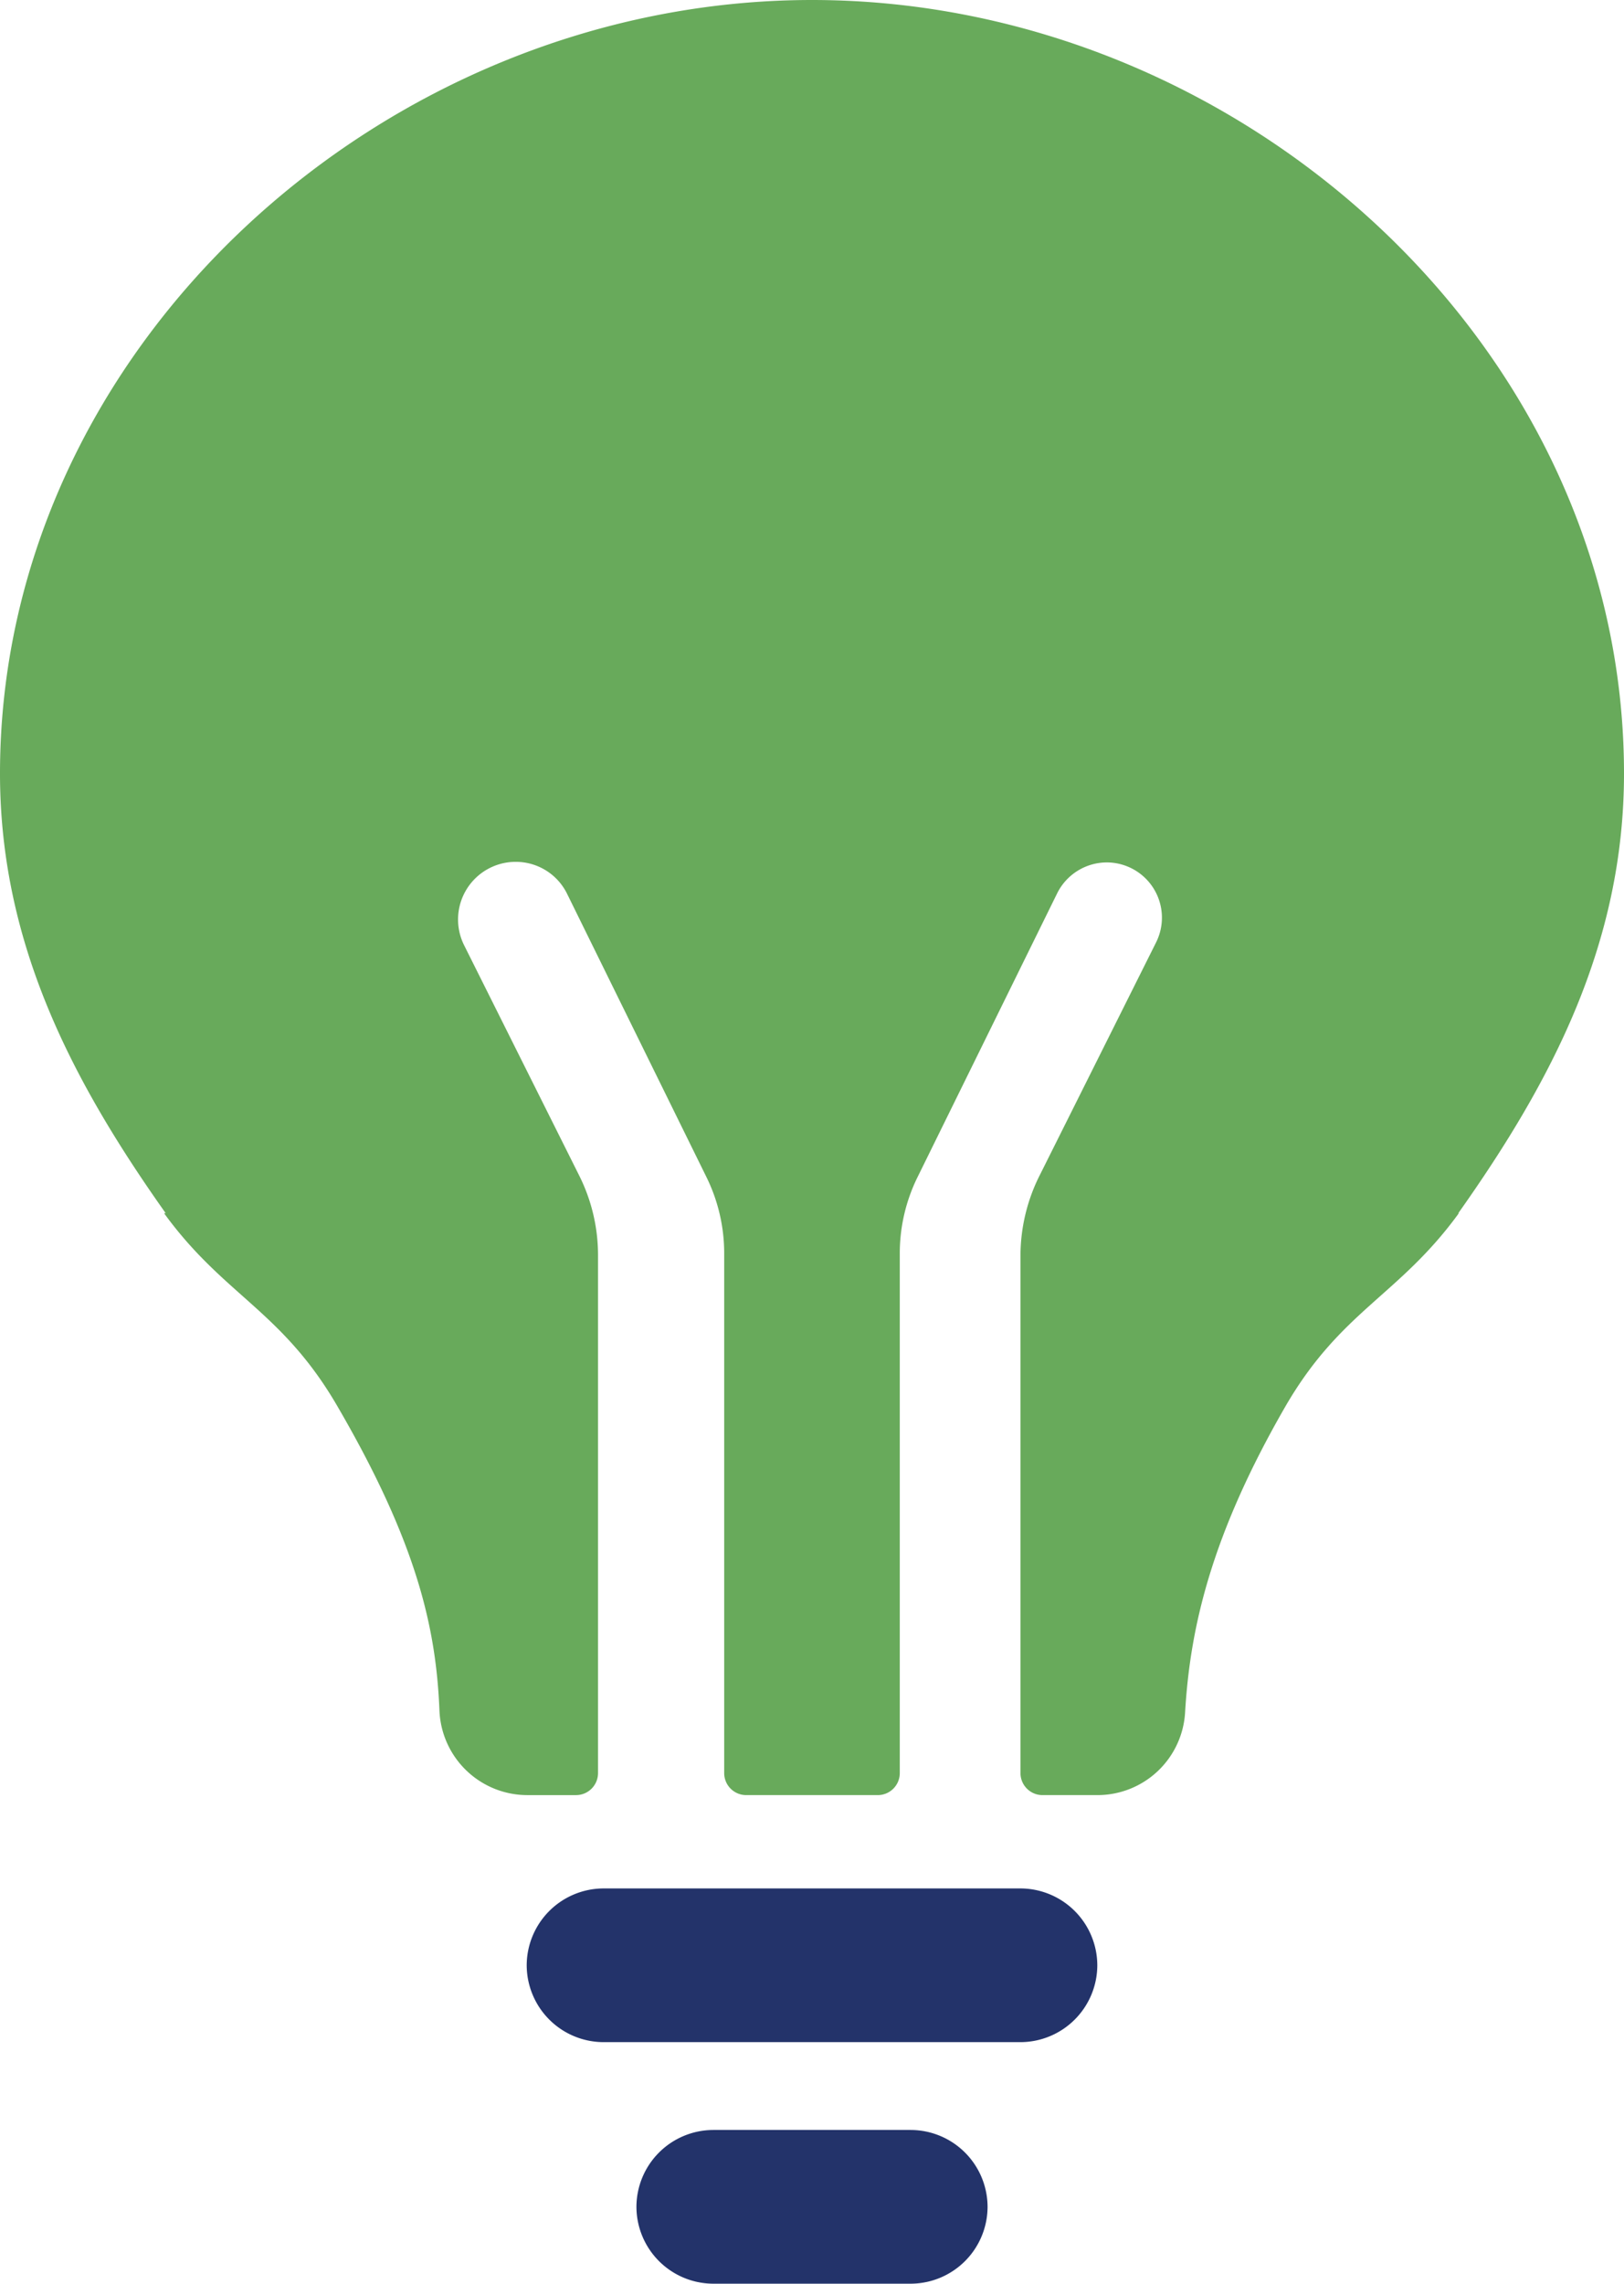
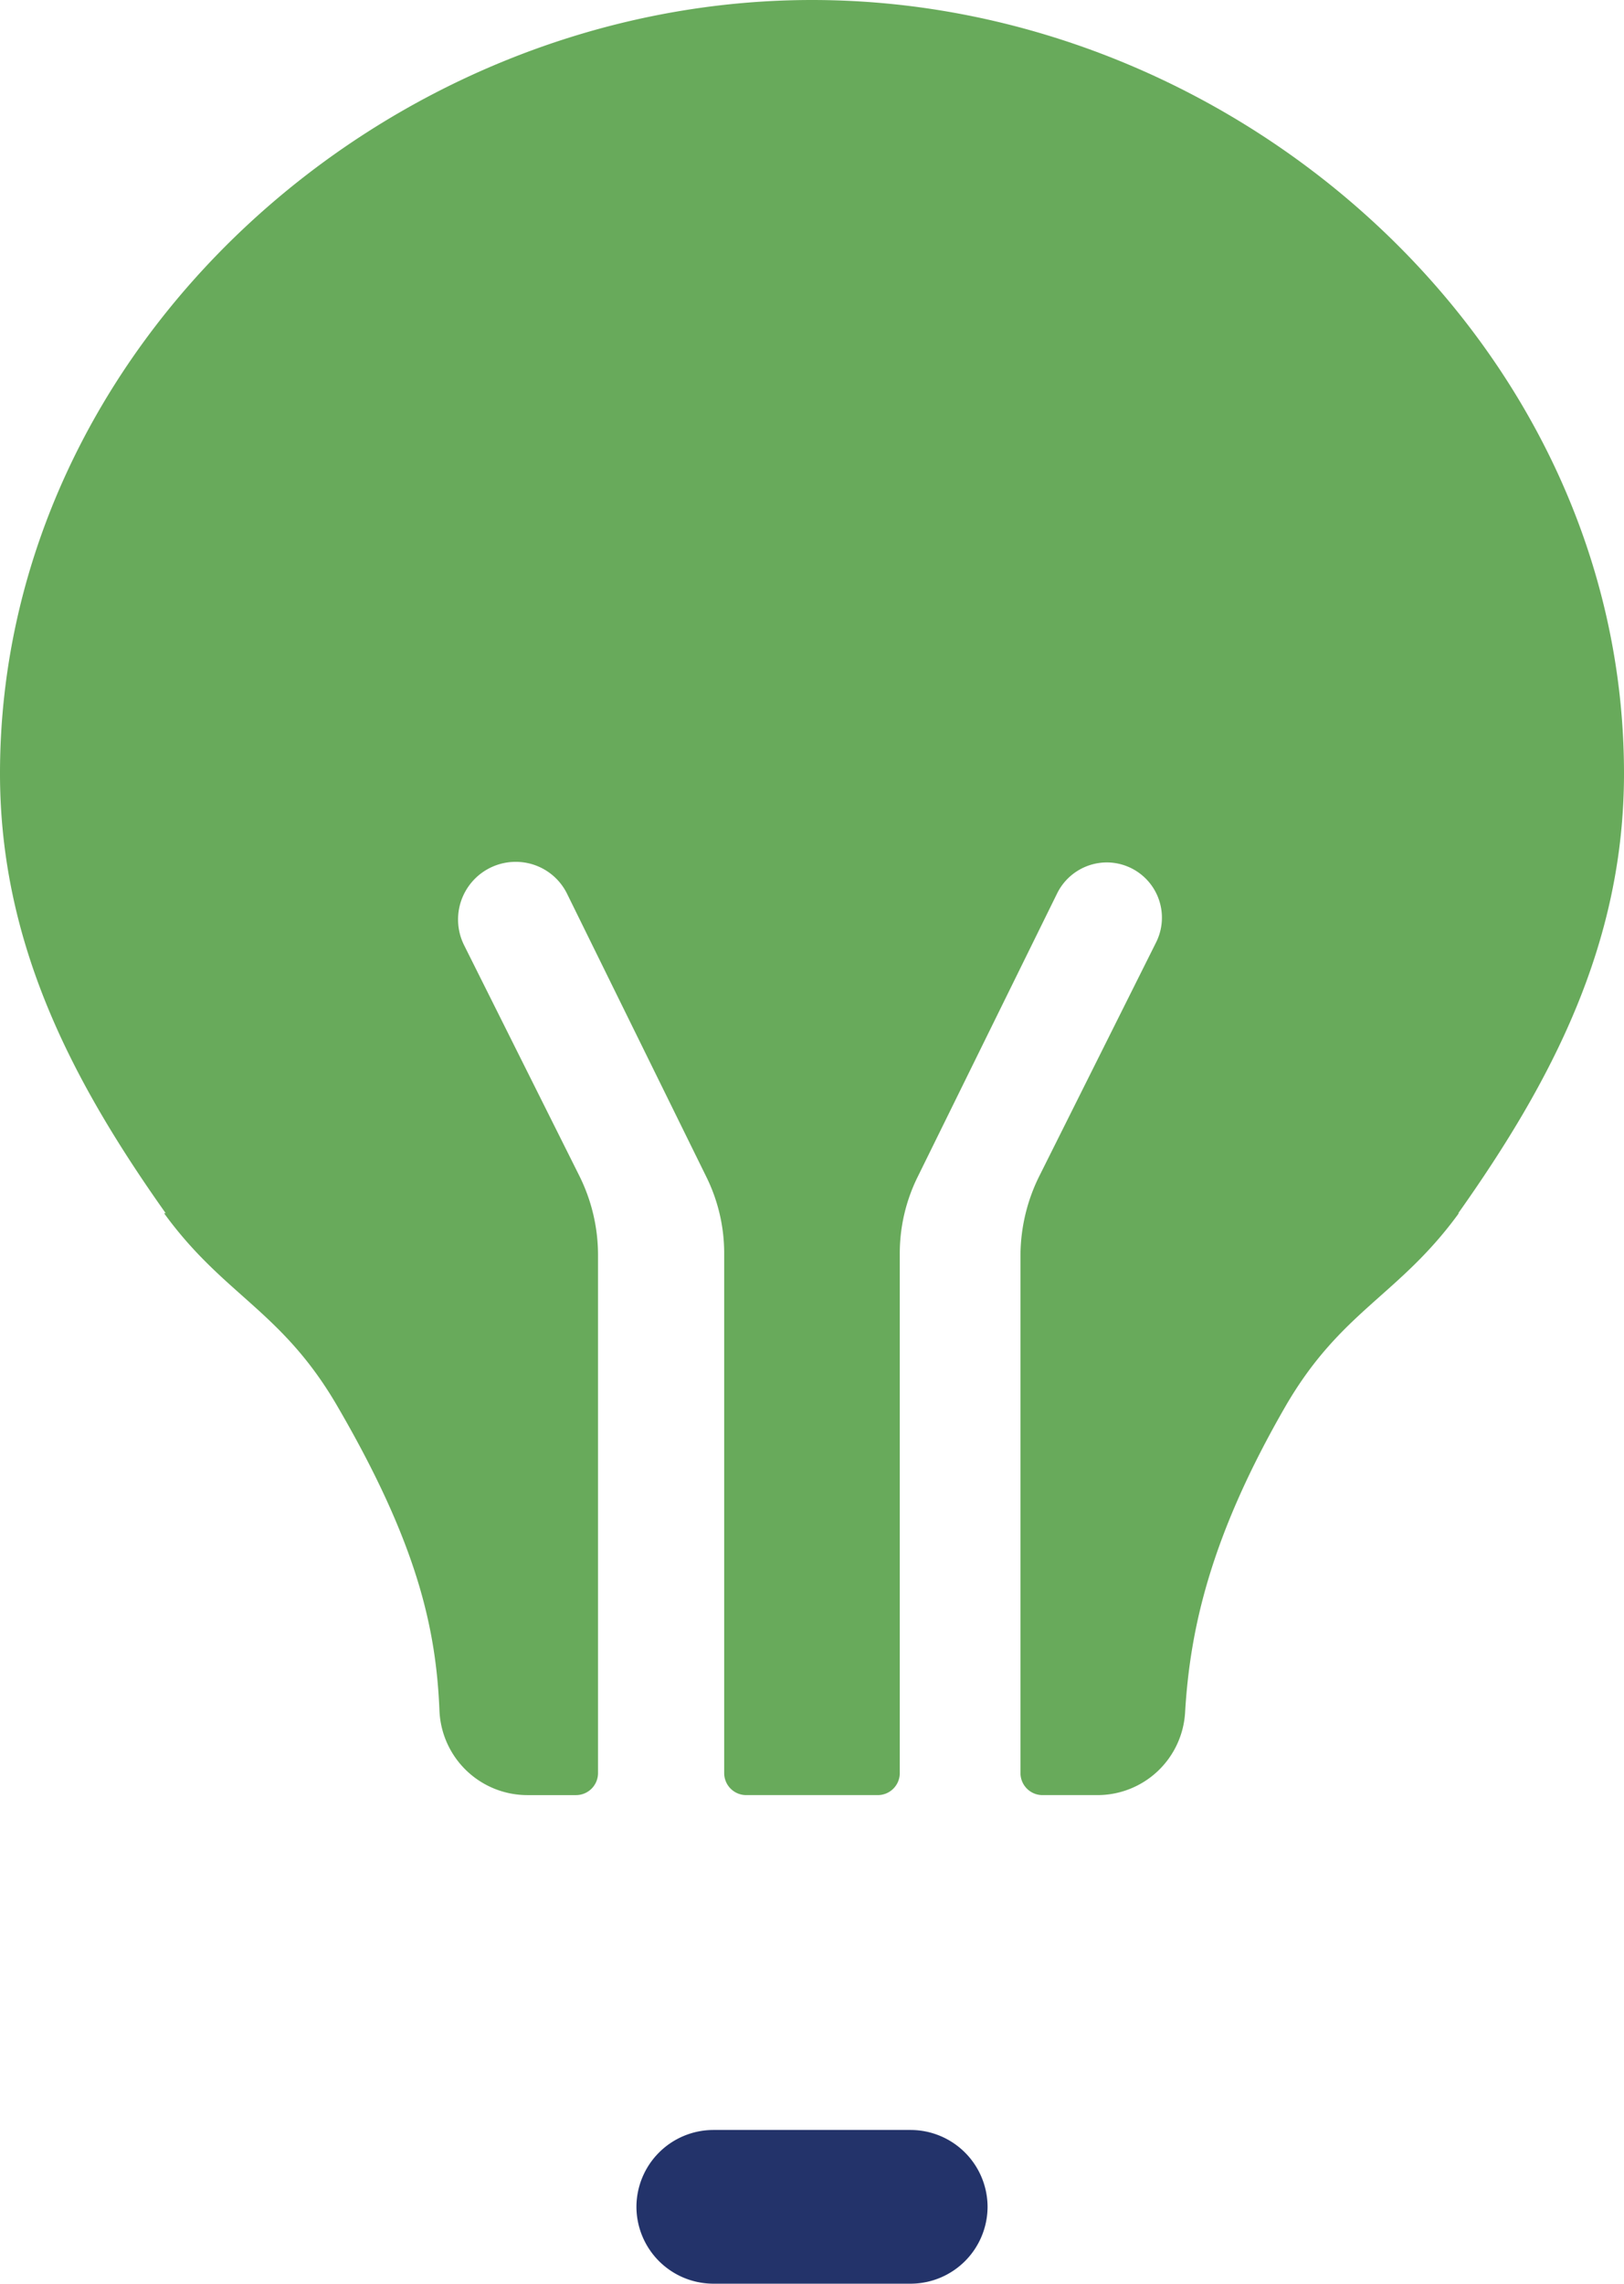
<svg xmlns="http://www.w3.org/2000/svg" width="274.496" height="385.779" viewBox="0 0 274.496 385.779">
  <g transform="translate(0 0)">
    <path d="M282.09,134.039C282.09,61.8,217.083,3.375,144.842,3.375S7.594,61.891,7.594,134.039c0,28.748,12.241,52.025,28.006,74.281h-.278c10.108,13.91,19.845,16.414,29.212,32.457,13.632,23.369,16.785,37.743,17.342,51.654A14.878,14.878,0,0,0,96.712,306.62h8.253a3.72,3.72,0,0,0,3.709-3.709V215.275a30,30,0,0,0-3.153-13.261L86.048,163.065a9.739,9.739,0,0,1,8.717-14.1h0a9.655,9.655,0,0,1,8.717,5.471l23.462,47.666A29.125,29.125,0,0,1,130,215.183V302.91a3.72,3.72,0,0,0,3.709,3.709H155.97a3.72,3.72,0,0,0,3.709-3.709V215.183a29.125,29.125,0,0,1,3.06-13.076l23.555-47.851a9.386,9.386,0,0,1,8.346-5.193h0a9.332,9.332,0,0,1,8.346,13.539l-19.753,39.505a30.3,30.3,0,0,0-3.153,13.261V302.91a3.72,3.72,0,0,0,3.709,3.709h9.274a14.835,14.835,0,0,0,14.838-13.91c.835-14.281,4.359-29.953,17.063-51.932,9.366-16.043,19.1-18.547,29.212-32.457h-.093C269.849,186.064,282.09,162.787,282.09,134.039Z" transform="translate(-7.594 -3.375)" fill="#68aa5b" />
    <path d="M28.733,56.622H62.118A13.021,13.021,0,0,0,75.1,43.639h0A13.021,13.021,0,0,0,62.118,30.656H28.733A13.021,13.021,0,0,0,15.75,43.639h0A13.021,13.021,0,0,0,28.733,56.622Z" transform="translate(91.823 329.157)" fill="#23336a" />
-     <path d="M27.327,53.528H97.806a13.021,13.021,0,0,0,12.983-12.983h0A13.021,13.021,0,0,0,97.806,27.563H27.327A13.021,13.021,0,0,0,14.344,40.545h0A13.021,13.021,0,0,0,27.327,53.528Z" transform="translate(74.682 291.447)" fill="#23336a" />
  </g>
</svg>